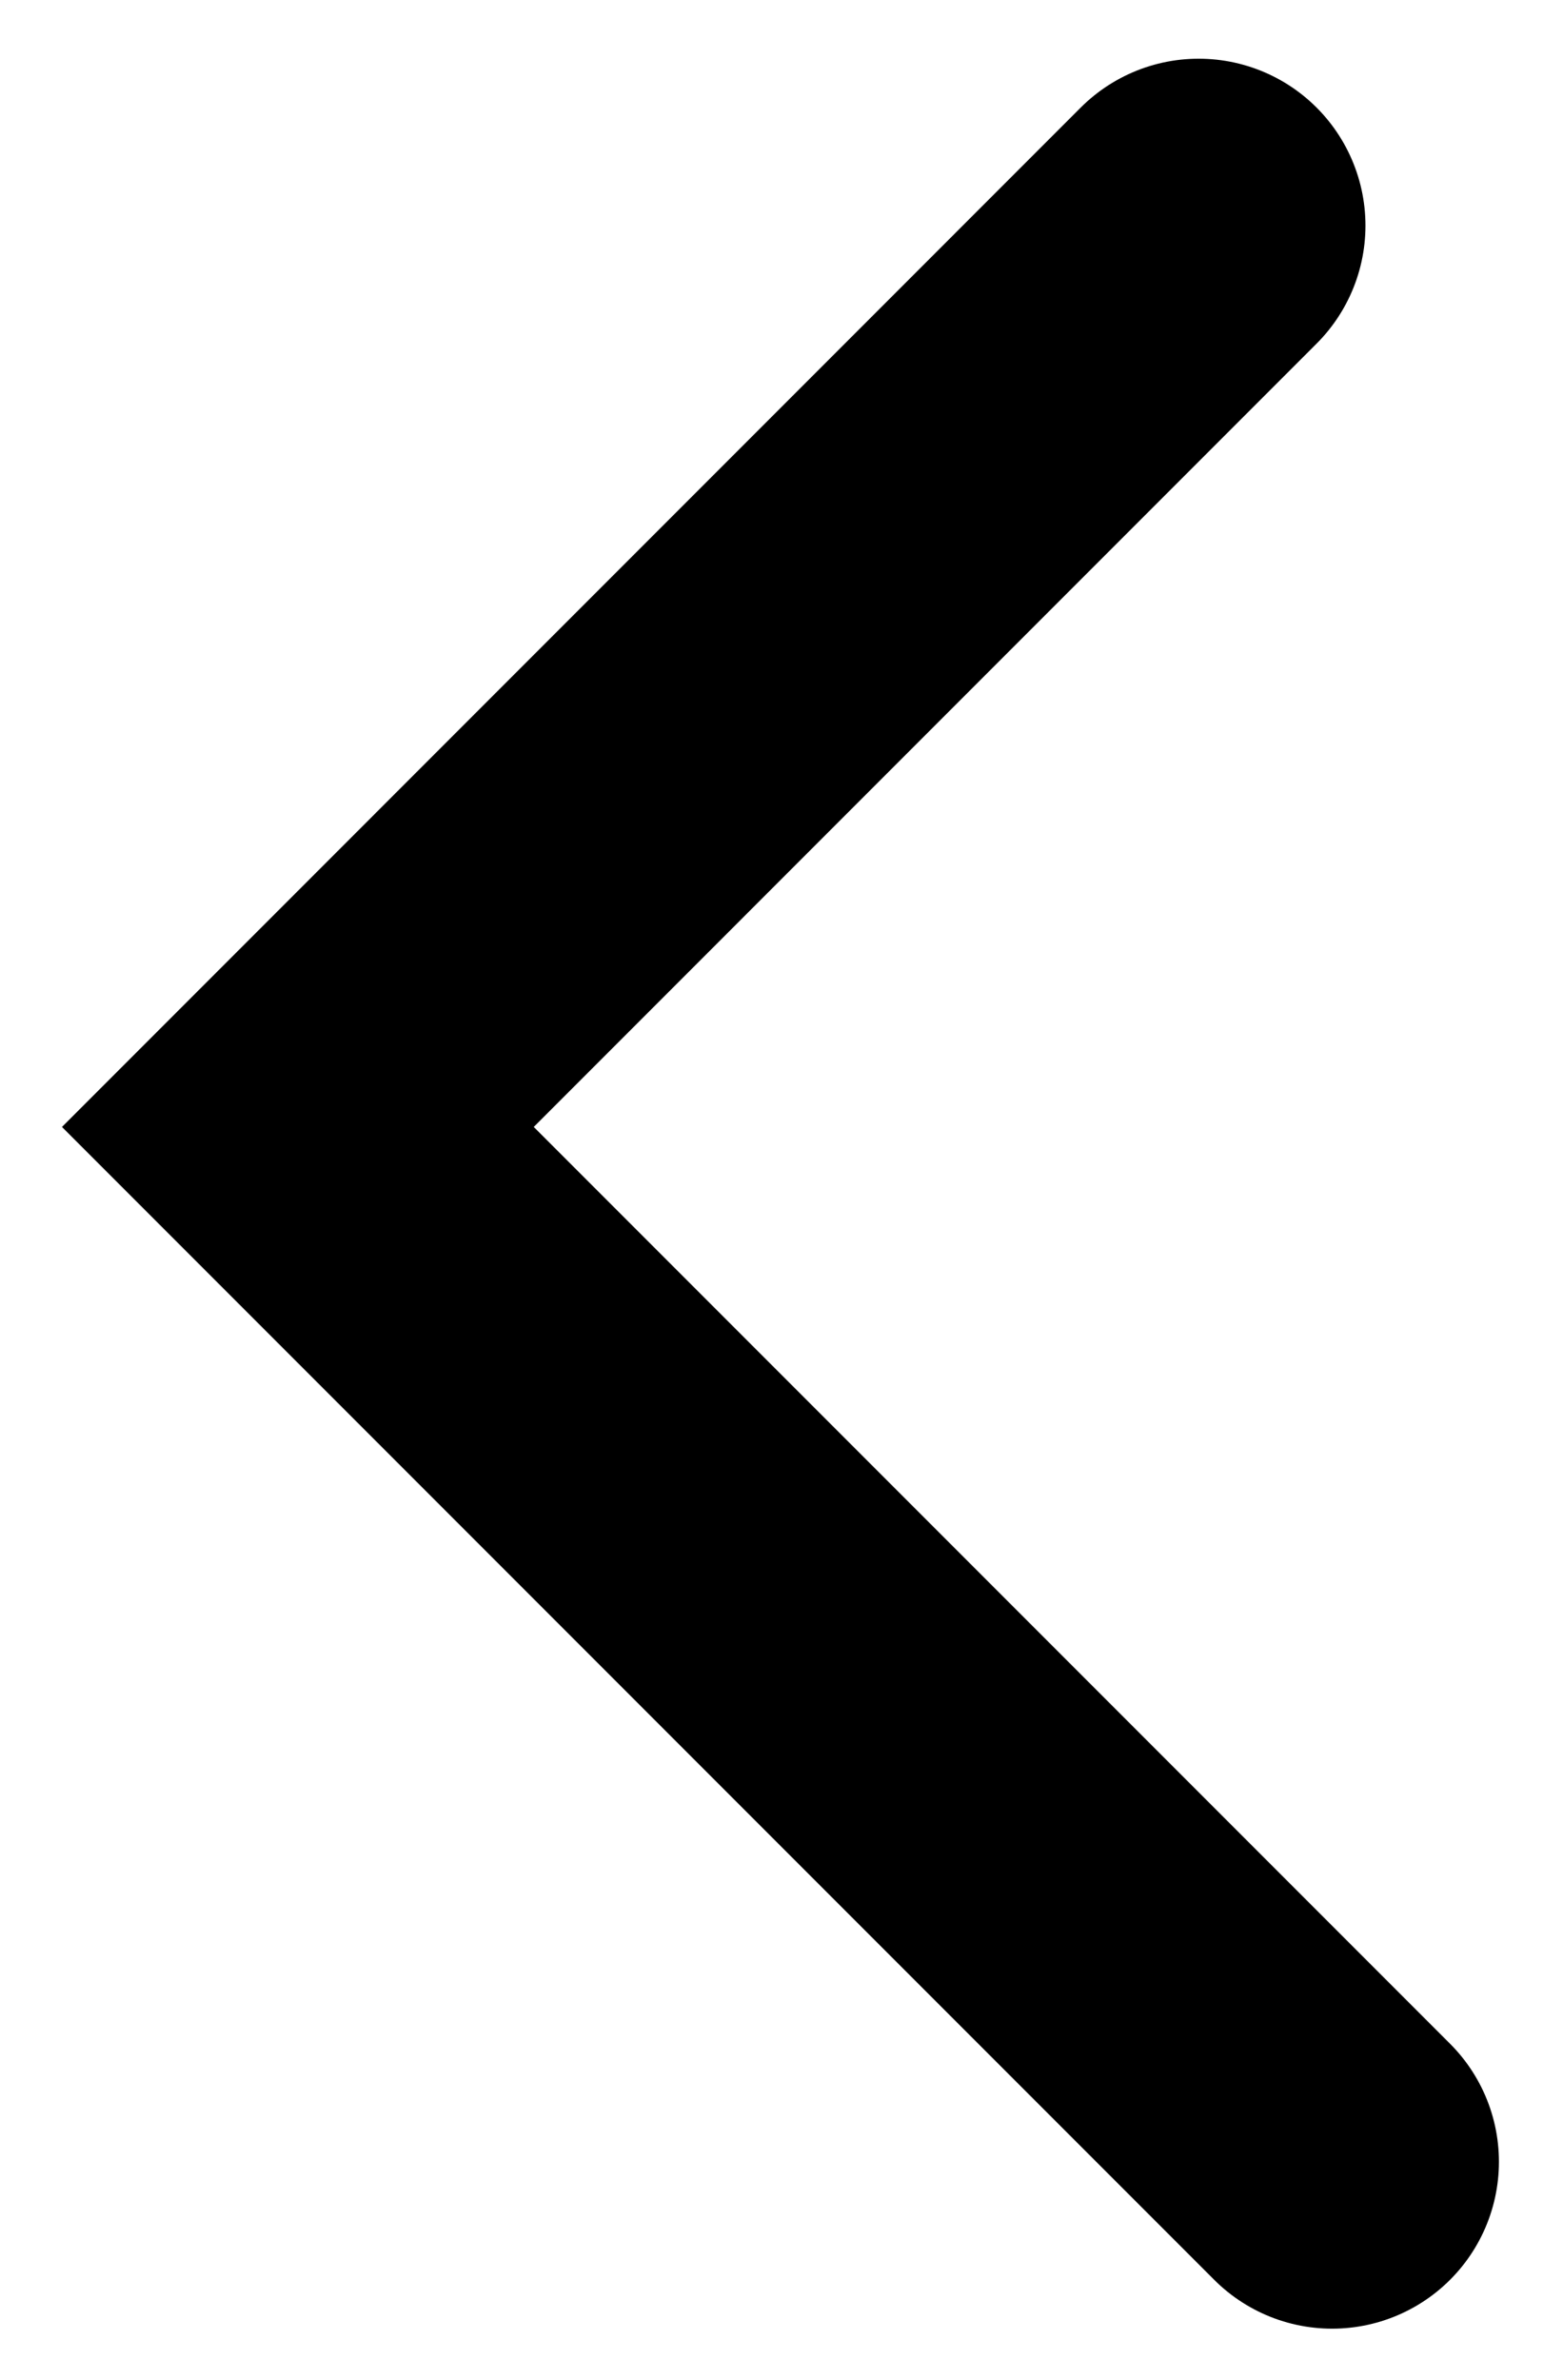
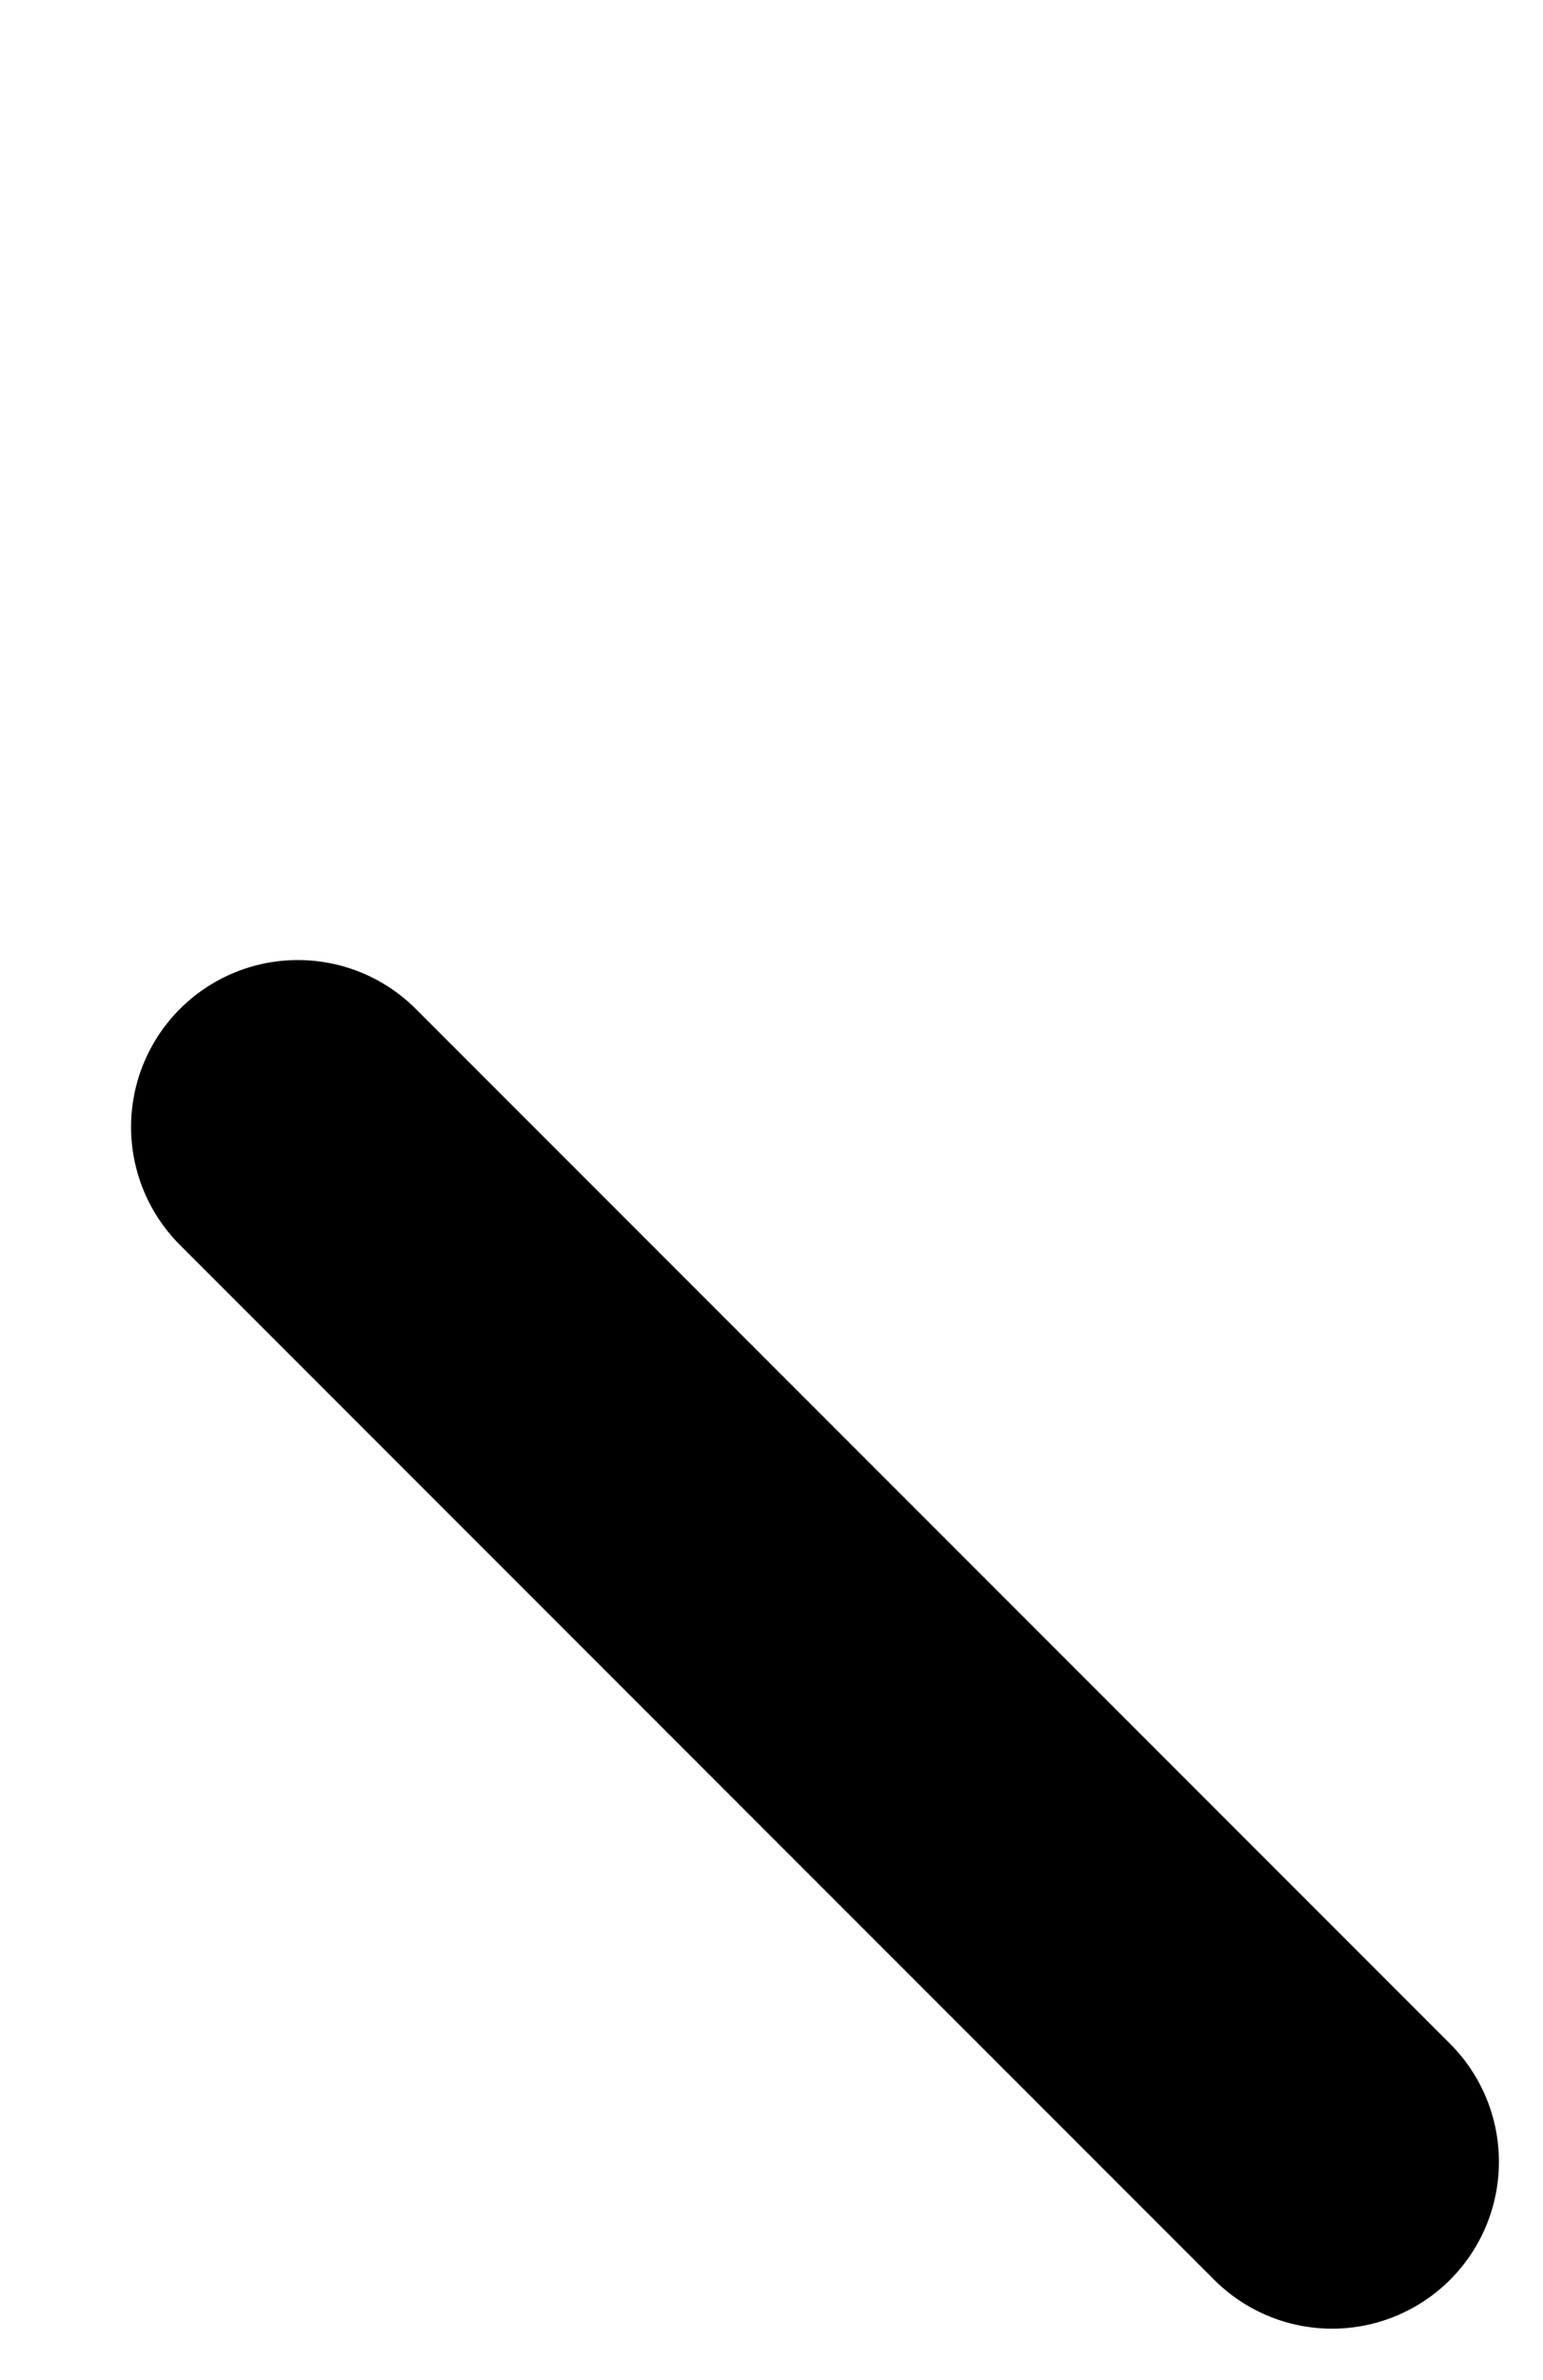
<svg xmlns="http://www.w3.org/2000/svg" width="24" height="37" viewBox="0 0 24 37" fill="none">
-   <path d="M20.72 33.606L4.633 17.519L18.644 3.507" stroke="black" stroke-width="5.189" stroke-linecap="round" />
+   <path d="M20.72 33.606L4.633 17.519" stroke="black" stroke-width="5.189" stroke-linecap="round" />
</svg>